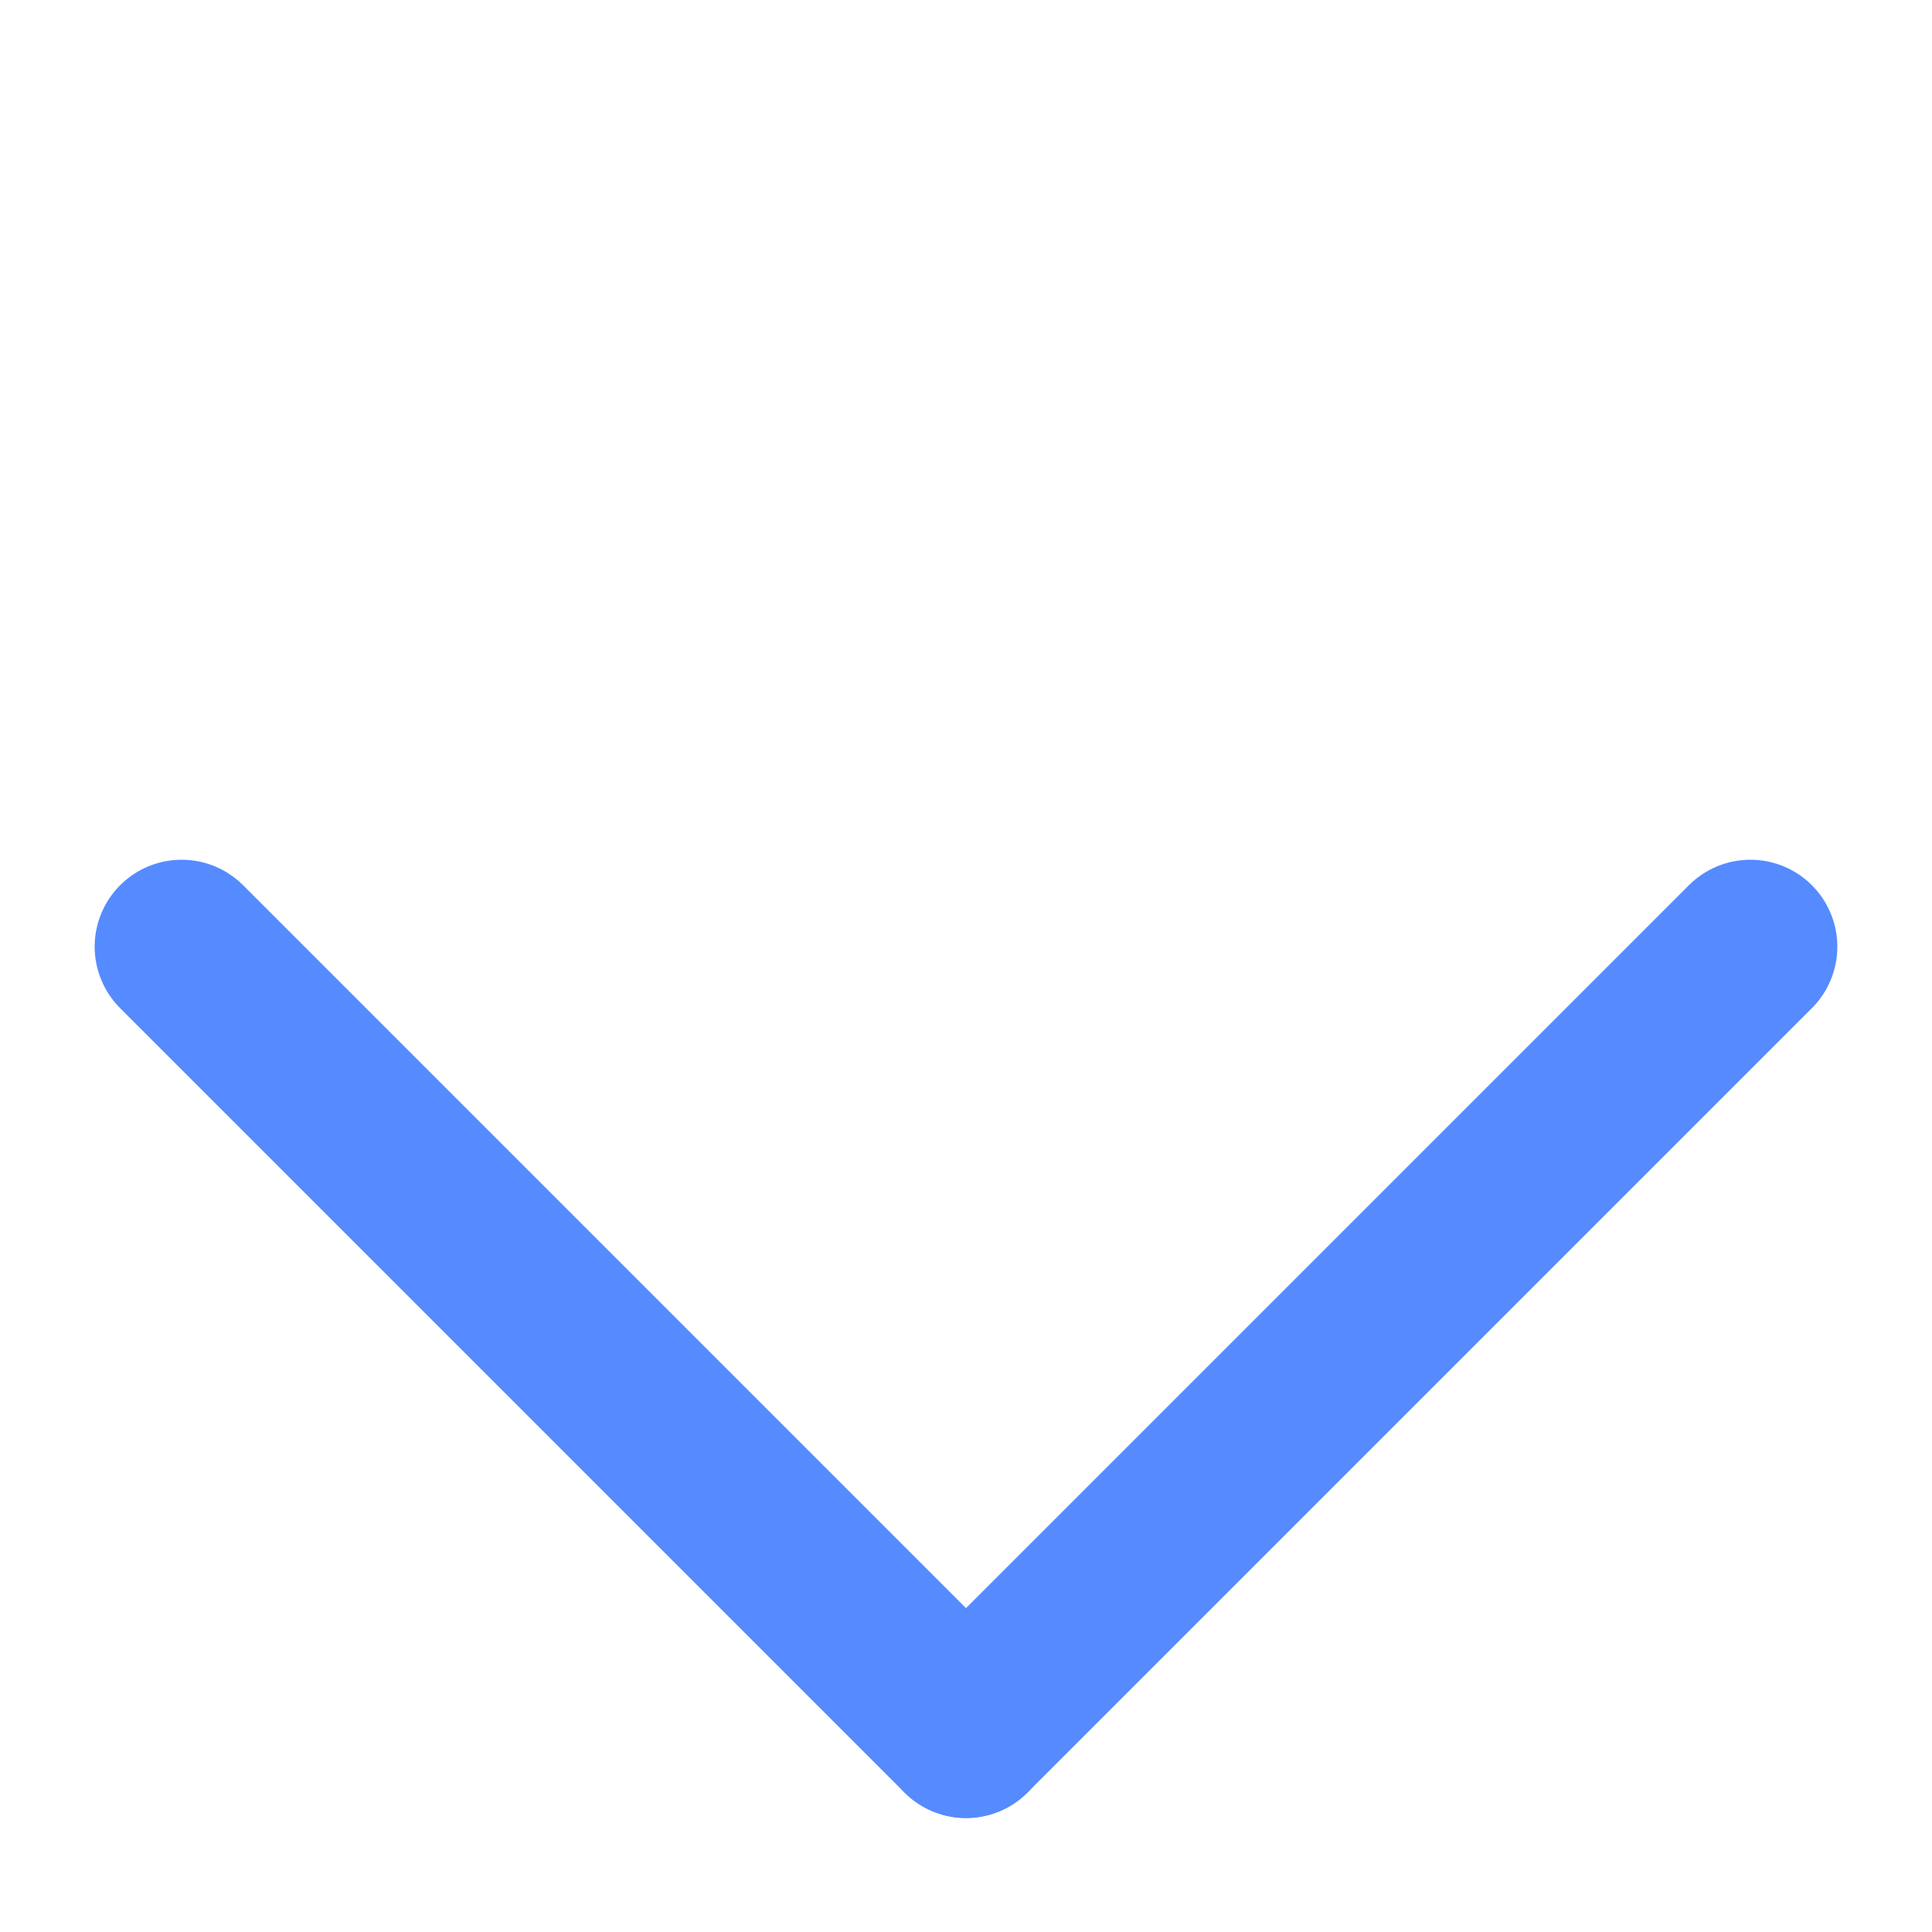
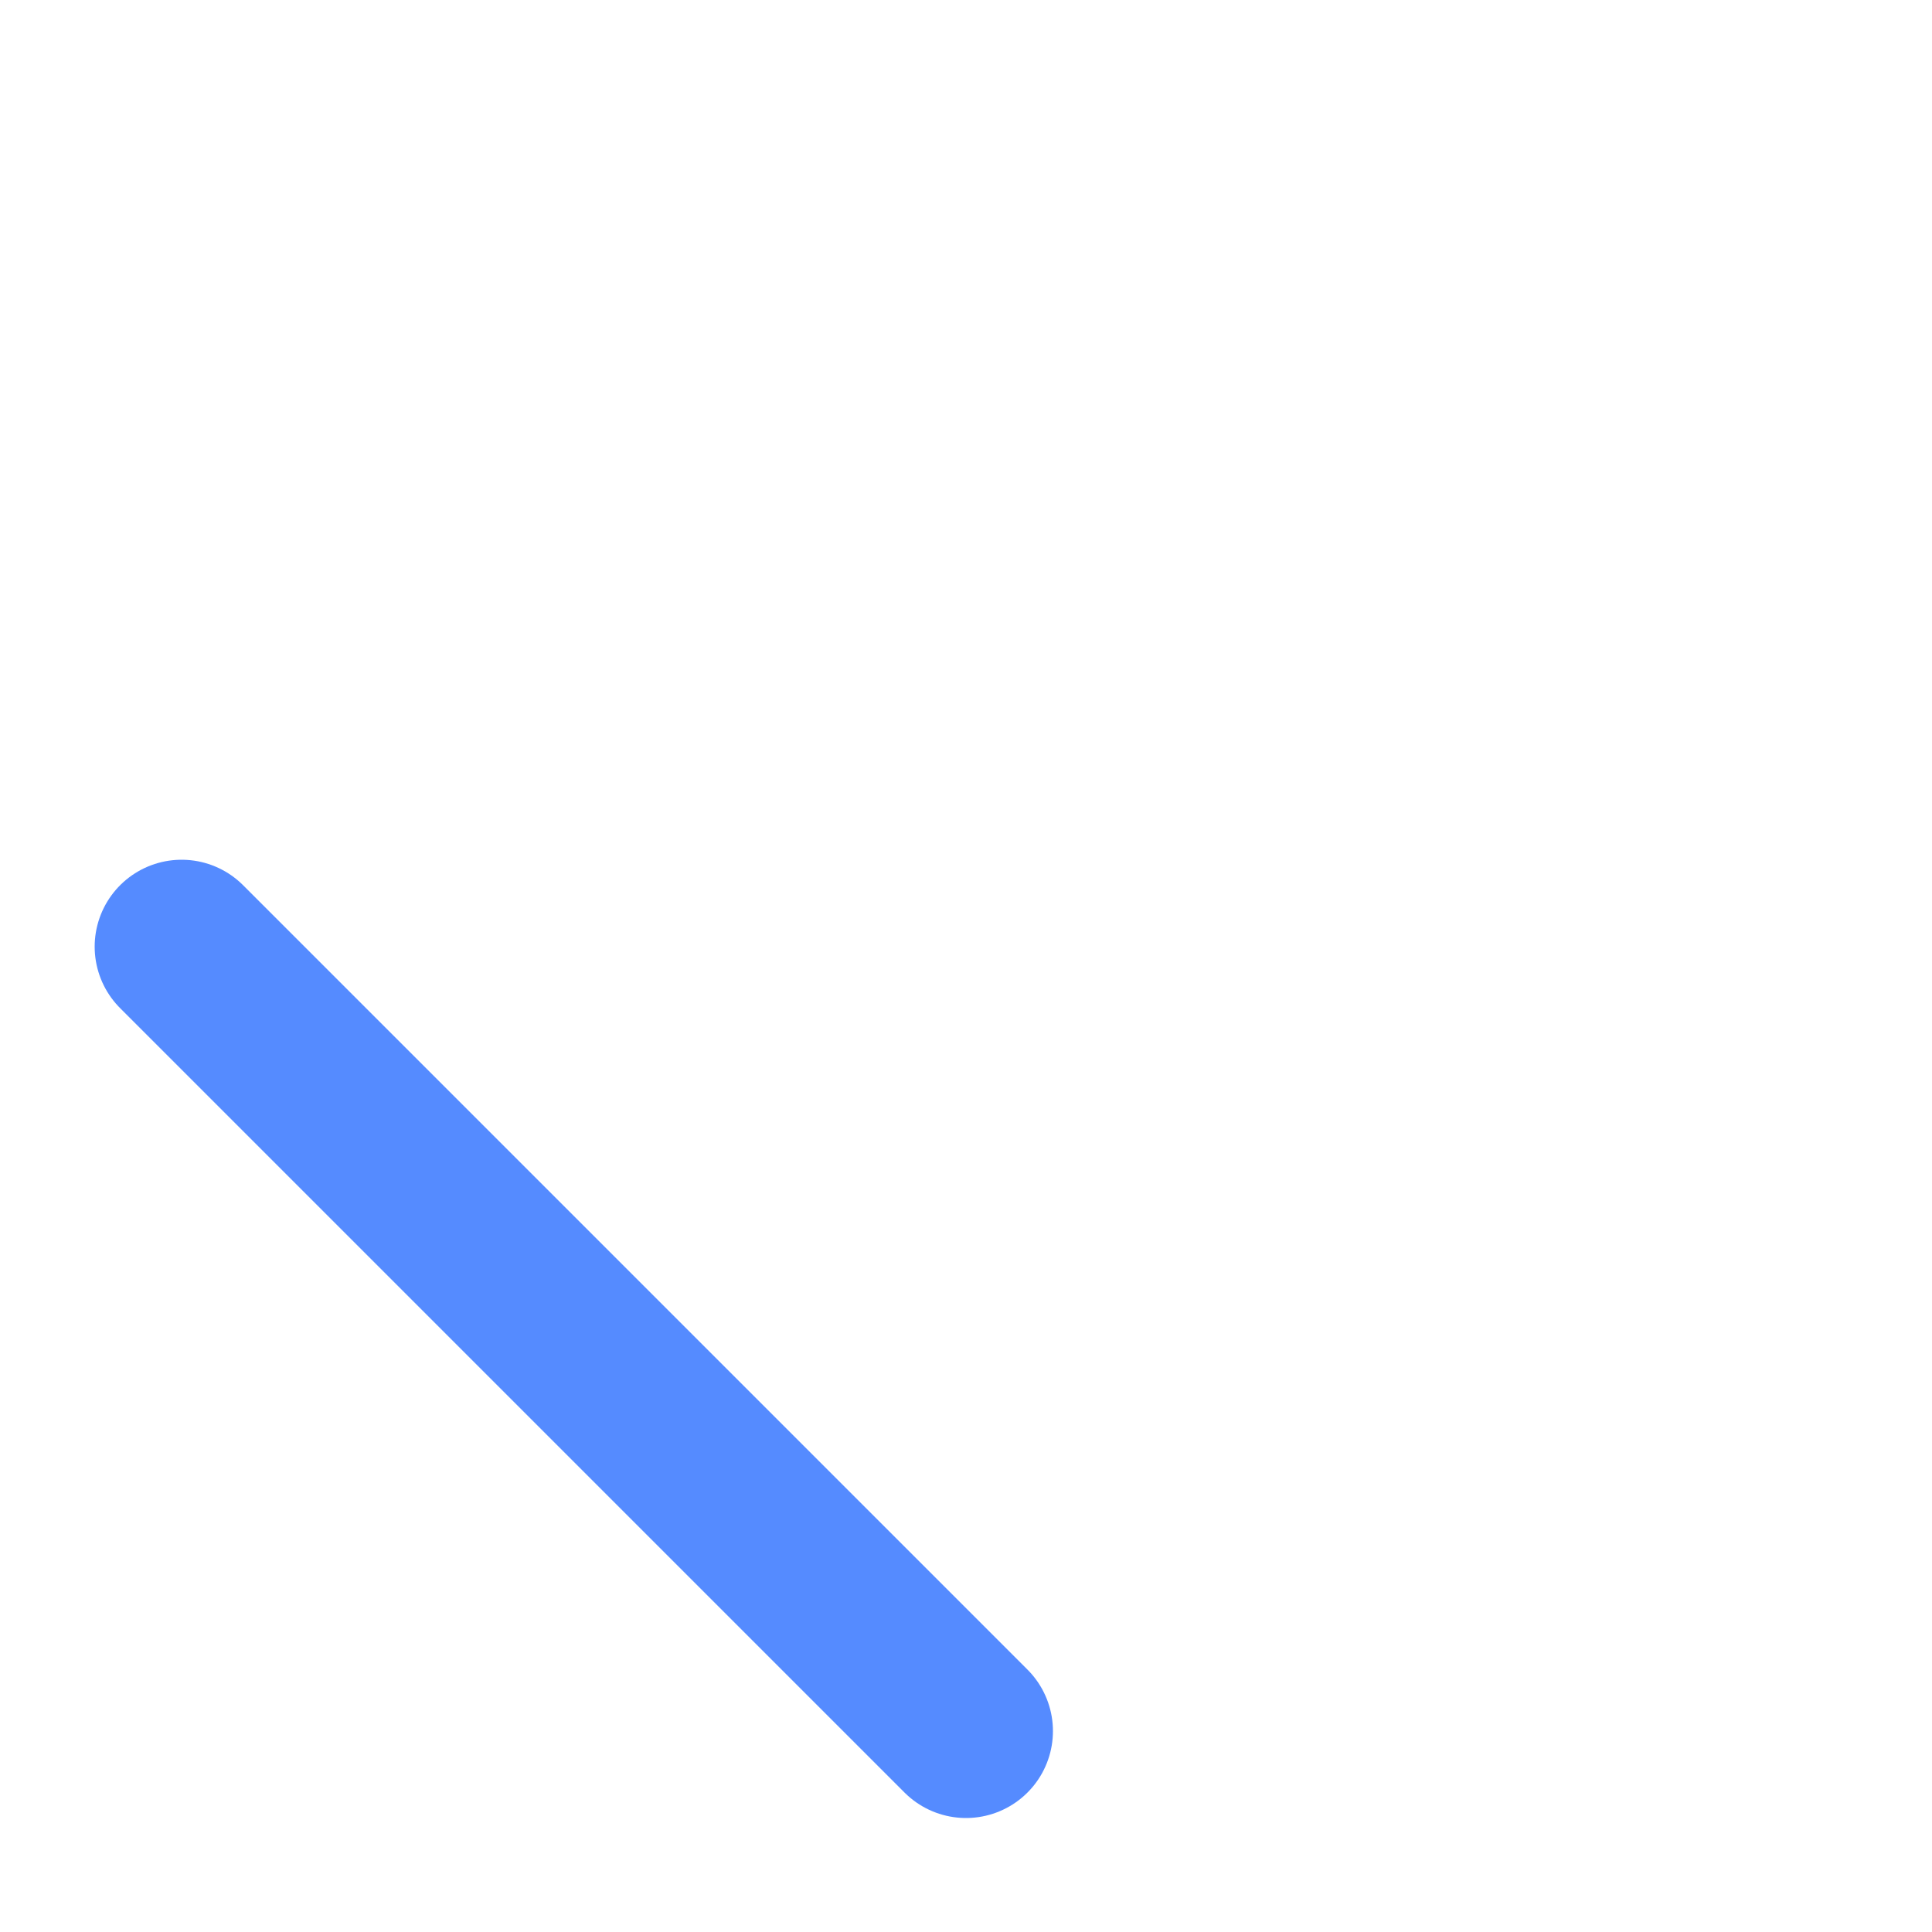
<svg xmlns="http://www.w3.org/2000/svg" version="1.1" id="Ebene_1" x="0px" y="0px" viewBox="0 0 100 100" style="enable-background:new 0 0 100 100;" xml:space="preserve">
  <style type="text/css">
	.st0{fill:none;stroke:#558BFF;stroke-width:9;stroke-linecap:round;stroke-miterlimit:10;}
</style>
  <g>
    <line class="st0" x1="9.4" y1="49" x2="50" y2="89.6" />
  </g>
  <g>
-     <line class="st0" x1="90.6" y1="49" x2="50" y2="89.6" />
-   </g>
+     </g>
</svg>